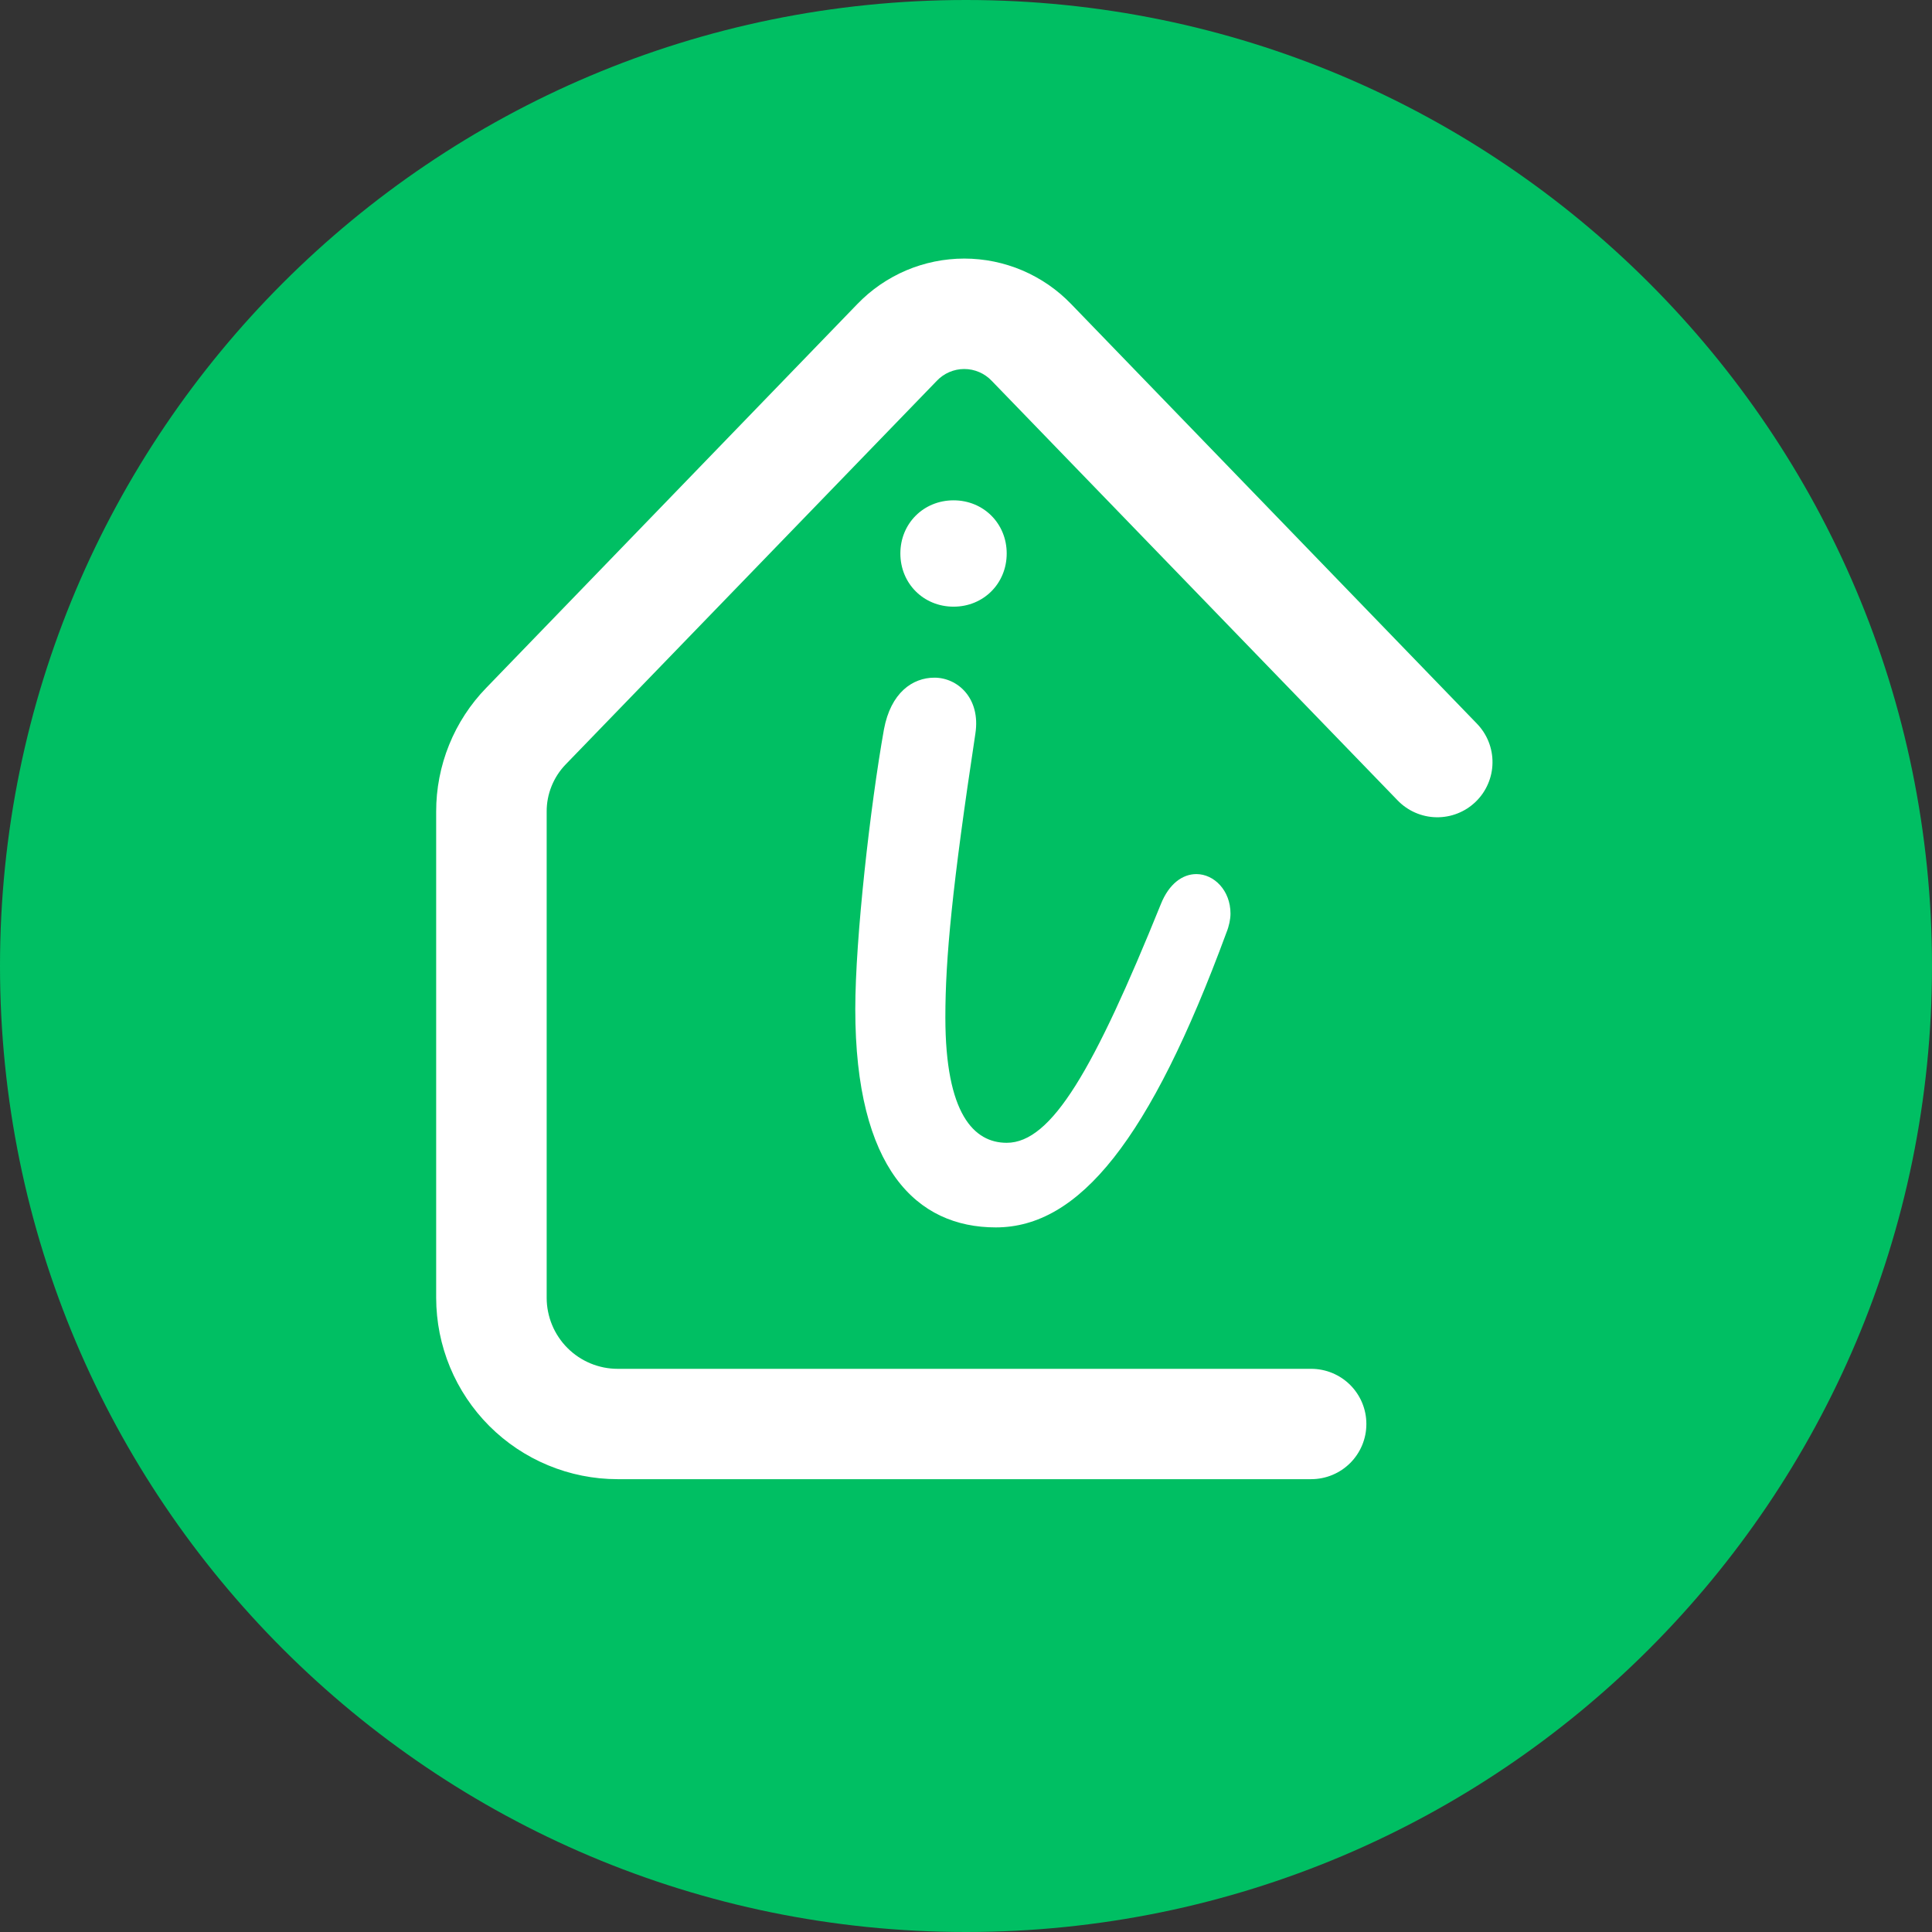
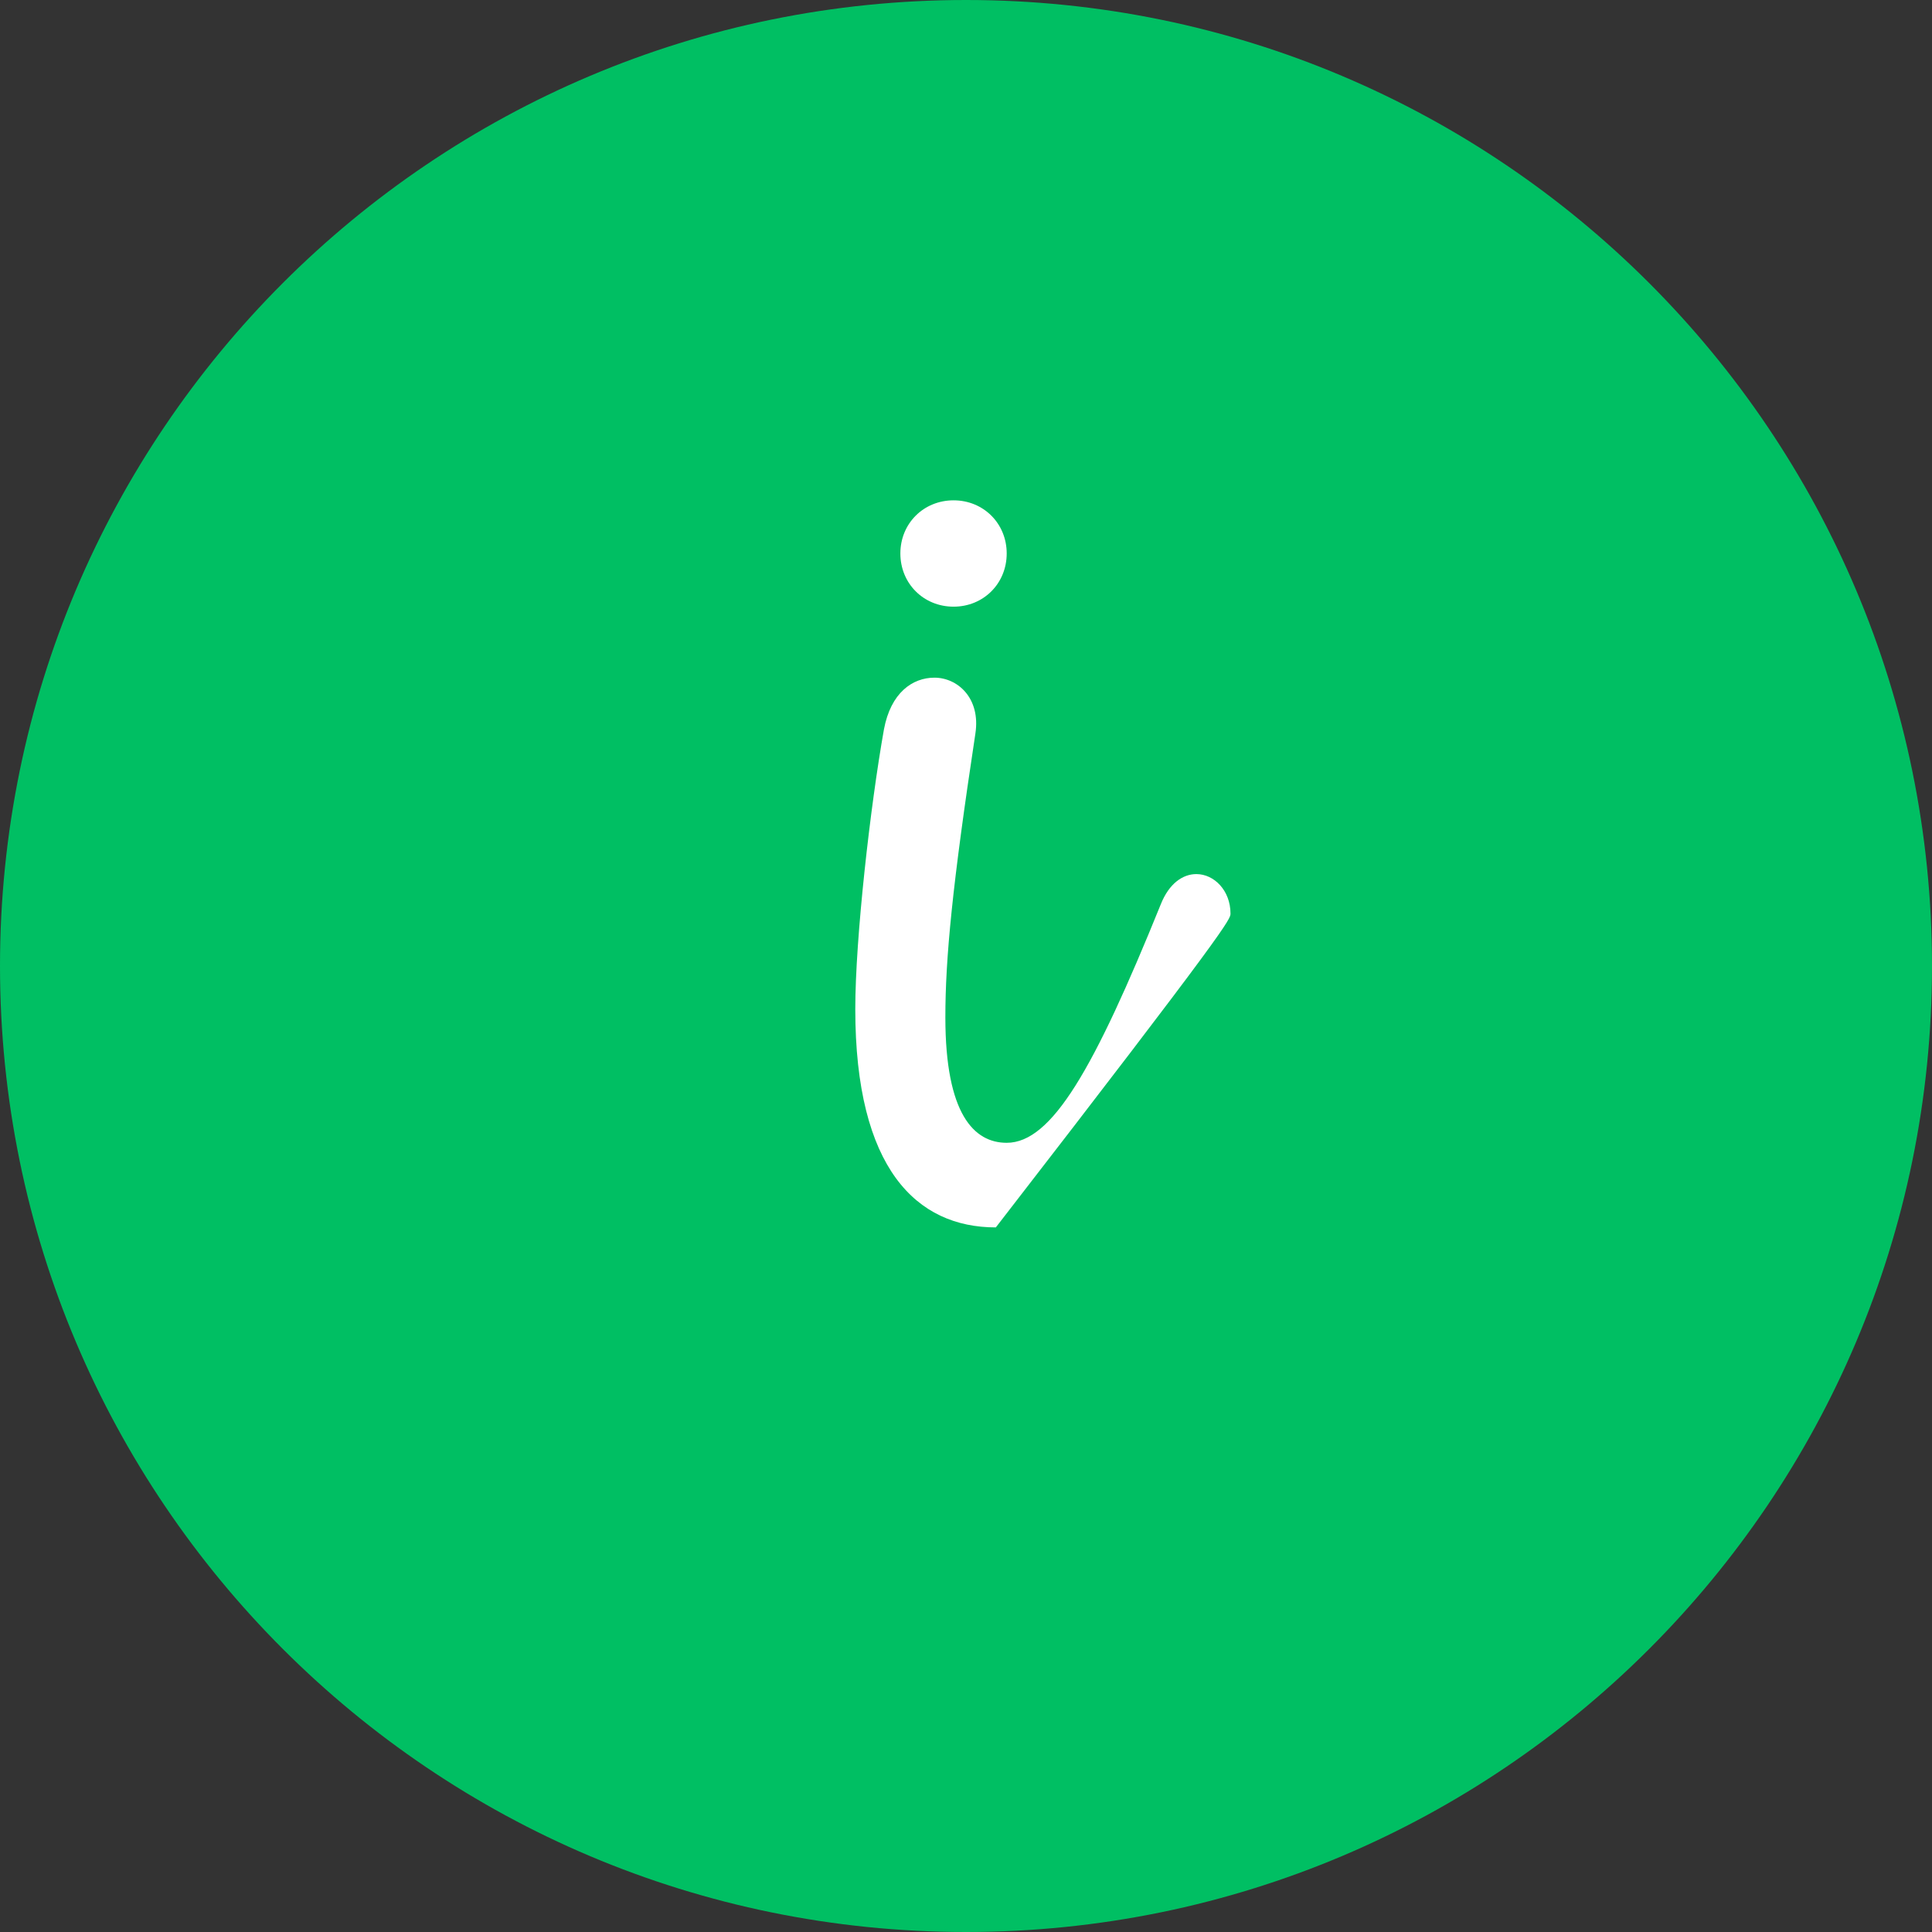
<svg xmlns="http://www.w3.org/2000/svg" width="500" zoomAndPan="magnify" viewBox="0 0 375 375" height="500" preserveAspectRatio="xMidYMid meet" version="1.0">
  <rect x="0" y="0" width="375" height="375" fill="#333333" stroke="none" />
  <defs>
    <g />
    <clipPath id="910085a75e">
      <path d="M 187.5 0 C 83.945 0 0 83.945 0 187.5 C 0 291.055 83.945 375 187.5 375 C 291.055 375 375 291.055 375 187.5 C 375 83.945 291.055 0 187.5 0 Z M 187.5 0 " clip-rule="nonzero" />
    </clipPath>
    <clipPath id="16899286d7">
-       <path d="M 84.535 50.188 L 290 50.188 L 290 287.188 L 84.535 287.188 Z M 84.535 50.188 " clip-rule="nonzero" />
-     </clipPath>
+       </clipPath>
  </defs>
  <g clip-path="url(#910085a75e)">
    <rect x="-37.5" width="450" fill="#00bf63" y="-37.5" height="450" fill-opacity="1" />
  </g>
  <g clip-path="url(#16899286d7)">
    <path fill="#ffffff" d="M 254.473 287.105 L 119.848 287.105 C 118.695 287.105 117.547 287.047 116.398 286.934 C 115.254 286.816 114.117 286.648 112.984 286.422 C 111.855 286.195 110.742 285.918 109.637 285.582 C 108.535 285.246 107.453 284.855 106.391 284.414 C 105.324 283.973 104.285 283.48 103.27 282.938 C 102.254 282.395 101.266 281.801 100.309 281.164 C 99.352 280.523 98.426 279.836 97.535 279.105 C 96.648 278.375 95.793 277.602 94.98 276.789 C 94.164 275.973 93.391 275.121 92.66 274.23 C 91.93 273.34 91.246 272.414 90.605 271.457 C 89.965 270.5 89.371 269.512 88.828 268.496 C 88.285 267.48 87.793 266.441 87.352 265.379 C 86.91 264.312 86.52 263.23 86.188 262.129 C 85.852 261.027 85.57 259.91 85.344 258.781 C 85.117 257.652 84.949 256.512 84.836 255.367 C 84.719 254.219 84.664 253.07 84.66 251.918 L 84.66 157.547 C 84.656 155.324 84.863 153.121 85.289 150.938 C 85.711 148.758 86.336 146.633 87.172 144.574 C 88.004 142.512 89.027 140.551 90.242 138.688 C 91.453 136.828 92.836 135.098 94.387 133.504 L 166.402 59.023 C 167.074 58.328 167.777 57.668 168.512 57.039 C 169.25 56.414 170.016 55.828 170.812 55.277 C 171.609 54.73 172.43 54.223 173.277 53.758 C 174.125 53.289 174.992 52.867 175.879 52.488 C 176.77 52.109 177.676 51.777 178.598 51.492 C 179.523 51.203 180.457 50.965 181.406 50.77 C 182.352 50.578 183.305 50.43 184.27 50.336 C 185.23 50.238 186.195 50.188 187.16 50.188 C 188.129 50.188 189.09 50.238 190.055 50.336 C 191.016 50.43 191.969 50.578 192.918 50.77 C 193.863 50.965 194.797 51.203 195.723 51.492 C 196.645 51.777 197.551 52.109 198.441 52.488 C 199.328 52.867 200.199 53.289 201.043 53.758 C 201.891 54.223 202.711 54.73 203.508 55.277 C 204.305 55.828 205.07 56.414 205.809 57.039 C 206.543 57.668 207.246 58.328 207.918 59.023 L 286.648 140.441 C 287.141 140.949 287.578 141.496 287.965 142.086 C 288.348 142.68 288.672 143.301 288.934 143.957 C 289.195 144.613 289.387 145.285 289.516 145.98 C 289.645 146.672 289.703 147.371 289.691 148.078 C 289.684 148.781 289.605 149.48 289.457 150.168 C 289.309 150.859 289.094 151.527 288.812 152.176 C 288.535 152.82 288.191 153.438 287.793 154.016 C 287.391 154.594 286.938 155.129 286.43 155.621 C 285.922 156.109 285.371 156.547 284.781 156.93 C 284.188 157.309 283.562 157.629 282.906 157.887 C 282.25 158.148 281.574 158.34 280.879 158.461 C 280.184 158.586 279.484 158.645 278.781 158.629 C 278.074 158.617 277.379 158.535 276.691 158.383 C 276 158.23 275.332 158.016 274.688 157.73 C 274.043 157.449 273.43 157.105 272.852 156.699 C 272.273 156.297 271.742 155.84 271.254 155.332 L 192.516 73.945 C 192.172 73.578 191.793 73.25 191.383 72.961 C 190.973 72.672 190.539 72.43 190.078 72.23 C 189.617 72.031 189.141 71.879 188.648 71.777 C 188.16 71.676 187.664 71.625 187.16 71.625 C 186.66 71.625 186.16 71.676 185.672 71.777 C 185.18 71.879 184.703 72.031 184.242 72.23 C 183.781 72.43 183.348 72.672 182.938 72.961 C 182.527 73.25 182.148 73.578 181.805 73.945 L 109.781 148.391 C 108.594 149.625 107.684 151.035 107.047 152.621 C 106.41 154.211 106.098 155.859 106.109 157.57 L 106.109 251.918 C 106.109 252.824 106.199 253.719 106.379 254.605 C 106.555 255.488 106.816 256.352 107.164 257.184 C 107.508 258.02 107.934 258.812 108.438 259.562 C 108.938 260.316 109.508 261.012 110.148 261.648 C 110.785 262.289 111.48 262.859 112.234 263.363 C 112.984 263.863 113.777 264.289 114.613 264.637 C 115.445 264.98 116.309 265.242 117.191 265.422 C 118.078 265.598 118.973 265.688 119.879 265.688 L 254.504 265.688 C 255.207 265.688 255.902 265.758 256.594 265.895 C 257.281 266.031 257.953 266.234 258.602 266.504 C 259.25 266.773 259.867 267.102 260.453 267.492 C 261.039 267.883 261.578 268.328 262.078 268.824 C 262.574 269.32 263.016 269.863 263.406 270.445 C 263.797 271.031 264.129 271.648 264.398 272.297 C 264.668 272.949 264.871 273.617 265.008 274.309 C 265.145 274.996 265.211 275.695 265.211 276.398 C 265.211 277.102 265.145 277.797 265.008 278.484 C 264.871 279.176 264.668 279.844 264.398 280.496 C 264.129 281.145 263.797 281.762 263.406 282.348 C 263.016 282.93 262.574 283.473 262.078 283.969 C 261.578 284.465 261.039 284.91 260.453 285.301 C 259.867 285.691 259.25 286.02 258.602 286.289 C 257.953 286.559 257.281 286.762 256.594 286.898 C 255.902 287.035 255.207 287.105 254.504 287.105 Z M 254.473 287.105 " fill-opacity="1" fill-rule="nonzero" />
  </g>
  <g fill="#ffffff" fill-opacity="1">
    <g transform="translate(158.338, 237.176)">
      <g>
-         <path d="M 26.75 -119.422 C 32.562 -119.422 37.062 -123.922 37.062 -129.75 C 37.062 -135.562 32.562 -140.062 26.75 -140.062 C 20.922 -140.062 16.422 -135.562 16.422 -129.75 C 16.422 -123.922 20.922 -119.422 26.75 -119.422 Z M 34.953 1.062 C 51.109 1.062 64.875 -15.891 79.703 -56.141 C 80.234 -57.453 80.5 -58.781 80.5 -59.844 C 80.5 -64.344 77.312 -67.516 73.875 -67.516 C 71.219 -67.516 68.578 -65.672 66.984 -61.688 C 54.016 -29.656 45.812 -15.359 37.062 -15.359 C 30.719 -15.359 25.156 -20.922 25.156 -39.719 C 25.156 -51.109 26.484 -65.141 30.984 -94.797 C 32.031 -101.672 27.531 -105.641 23.031 -105.641 C 18.797 -105.641 14.562 -102.734 13.234 -95.594 C 10.594 -80.766 7.672 -55.078 7.672 -41.312 C 7.672 -10.328 19.594 1.062 34.953 1.062 Z M 34.953 1.062 " />
+         <path d="M 26.75 -119.422 C 32.562 -119.422 37.062 -123.922 37.062 -129.75 C 37.062 -135.562 32.562 -140.062 26.75 -140.062 C 20.922 -140.062 16.422 -135.562 16.422 -129.75 C 16.422 -123.922 20.922 -119.422 26.75 -119.422 Z M 34.953 1.062 C 80.234 -57.453 80.5 -58.781 80.5 -59.844 C 80.5 -64.344 77.312 -67.516 73.875 -67.516 C 71.219 -67.516 68.578 -65.672 66.984 -61.688 C 54.016 -29.656 45.812 -15.359 37.062 -15.359 C 30.719 -15.359 25.156 -20.922 25.156 -39.719 C 25.156 -51.109 26.484 -65.141 30.984 -94.797 C 32.031 -101.672 27.531 -105.641 23.031 -105.641 C 18.797 -105.641 14.562 -102.734 13.234 -95.594 C 10.594 -80.766 7.672 -55.078 7.672 -41.312 C 7.672 -10.328 19.594 1.062 34.953 1.062 Z M 34.953 1.062 " />
      </g>
    </g>
  </g>
</svg>